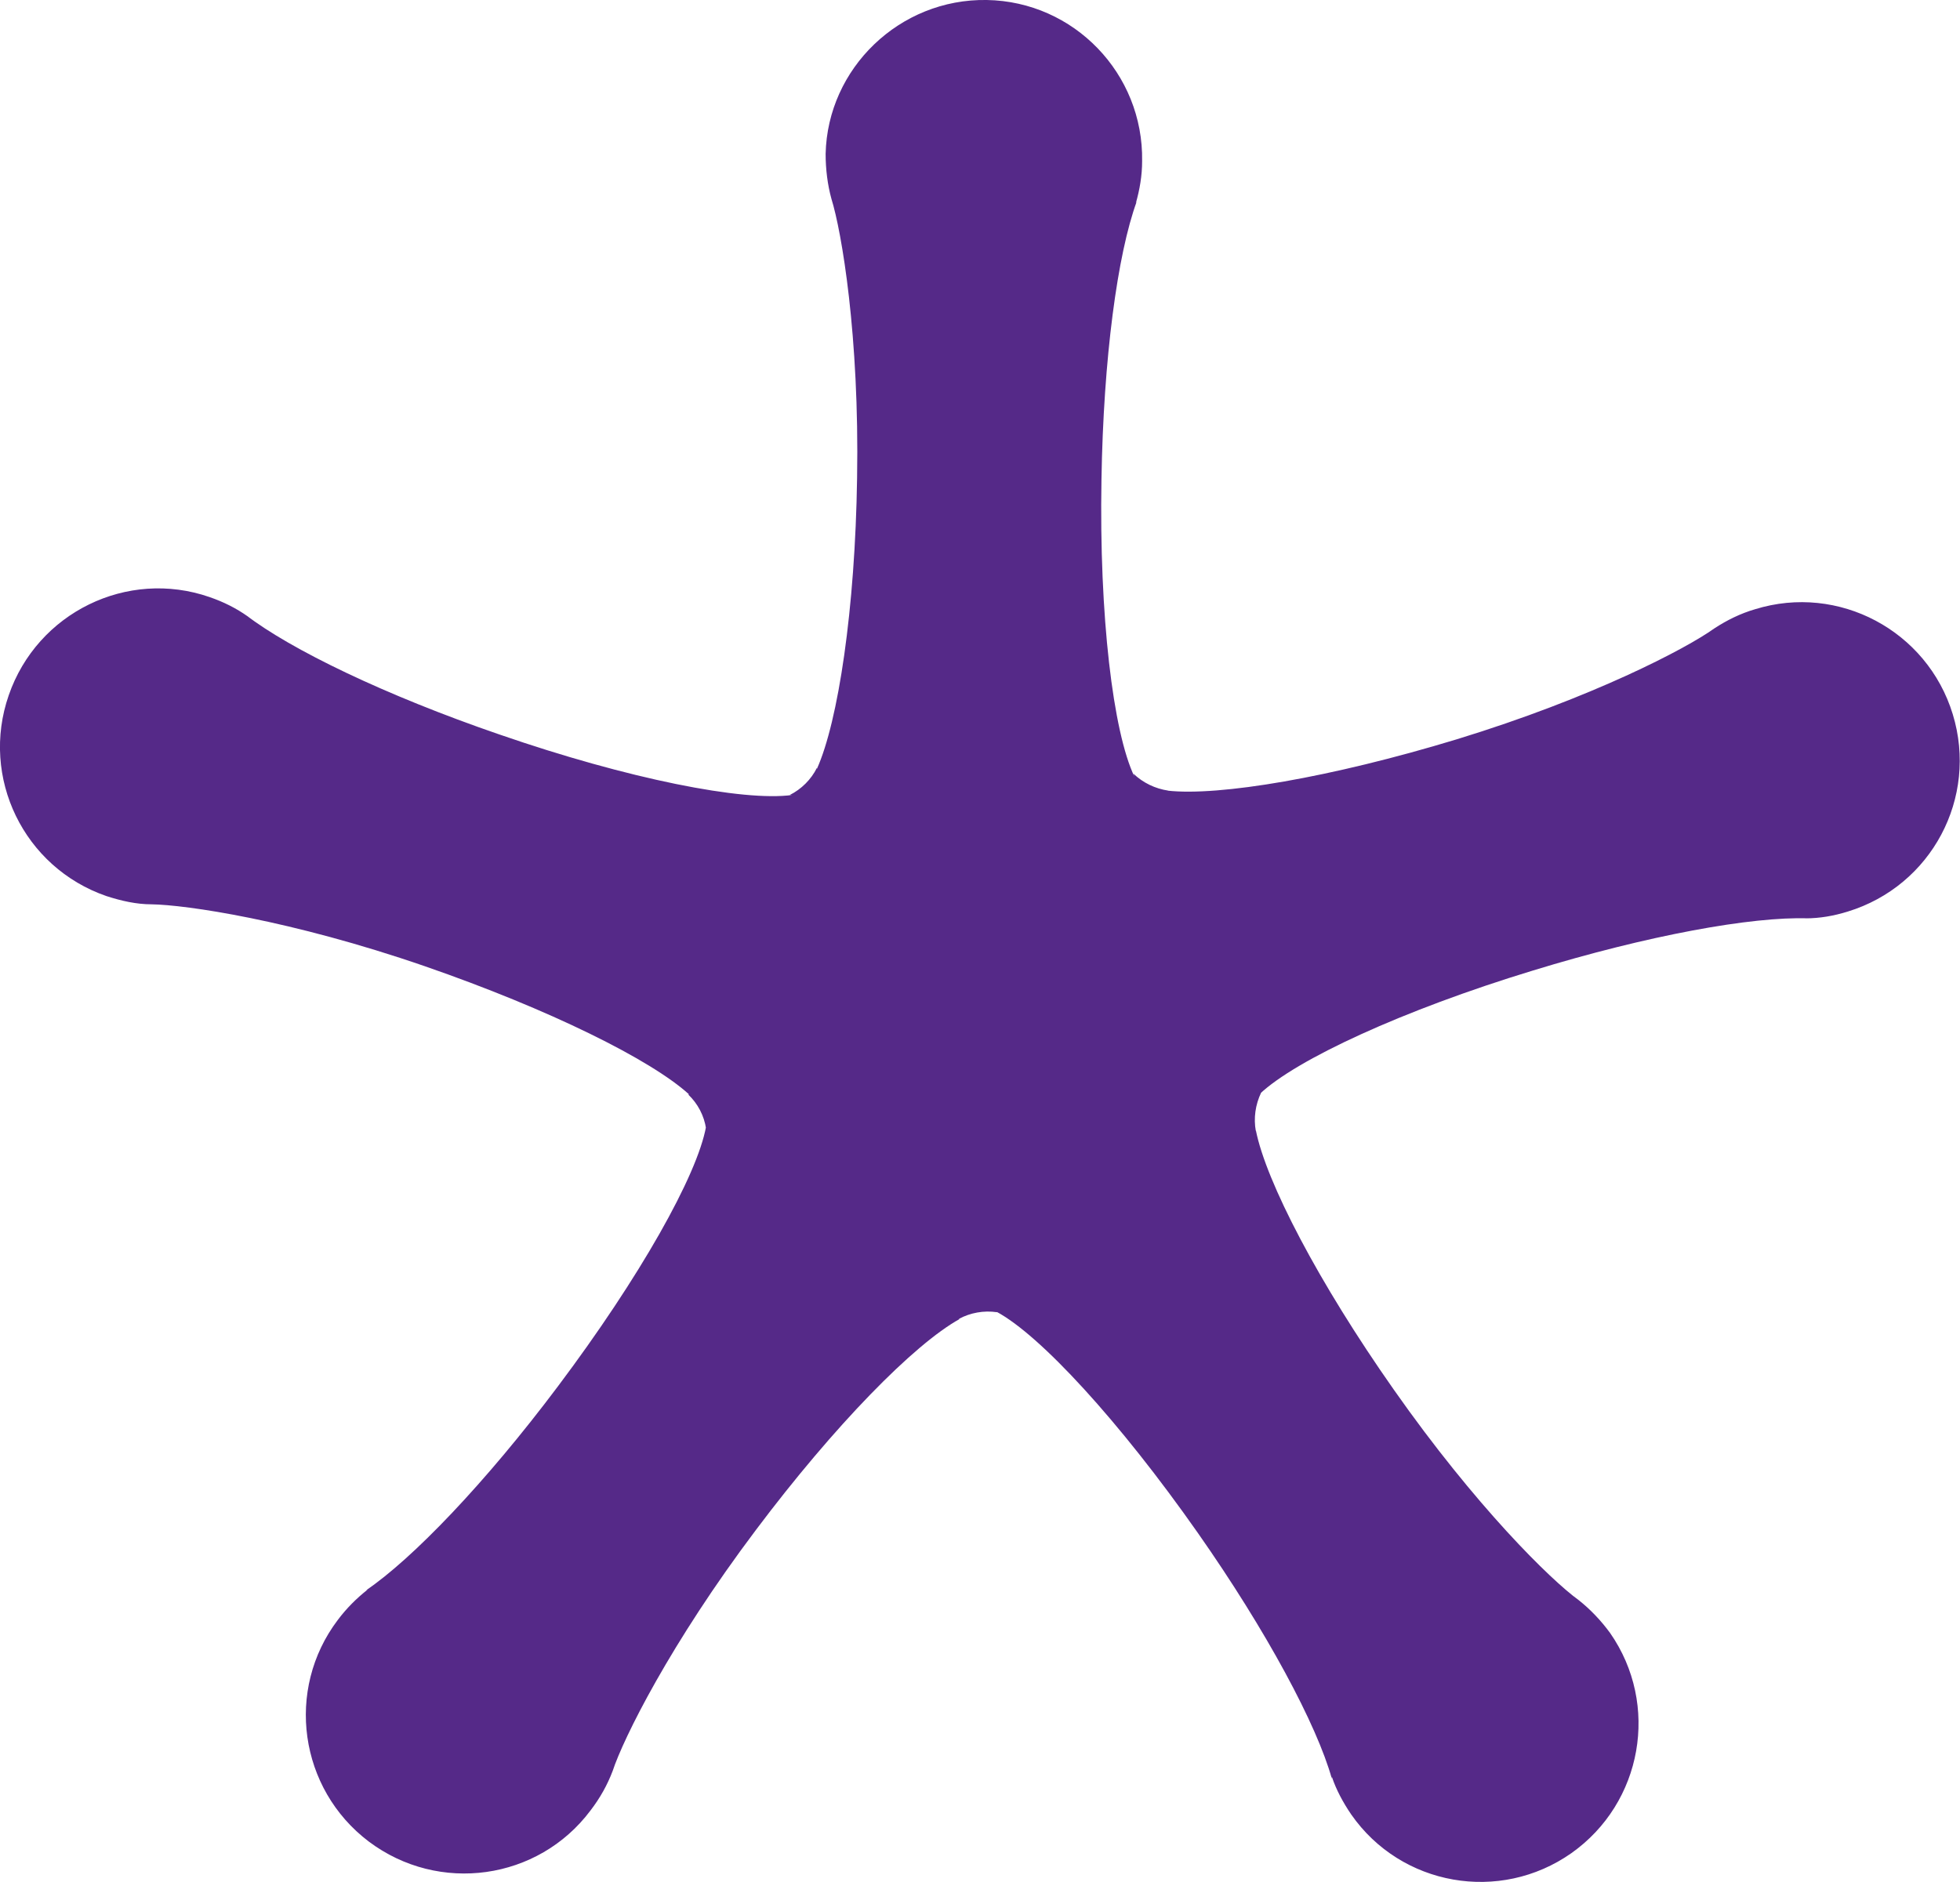
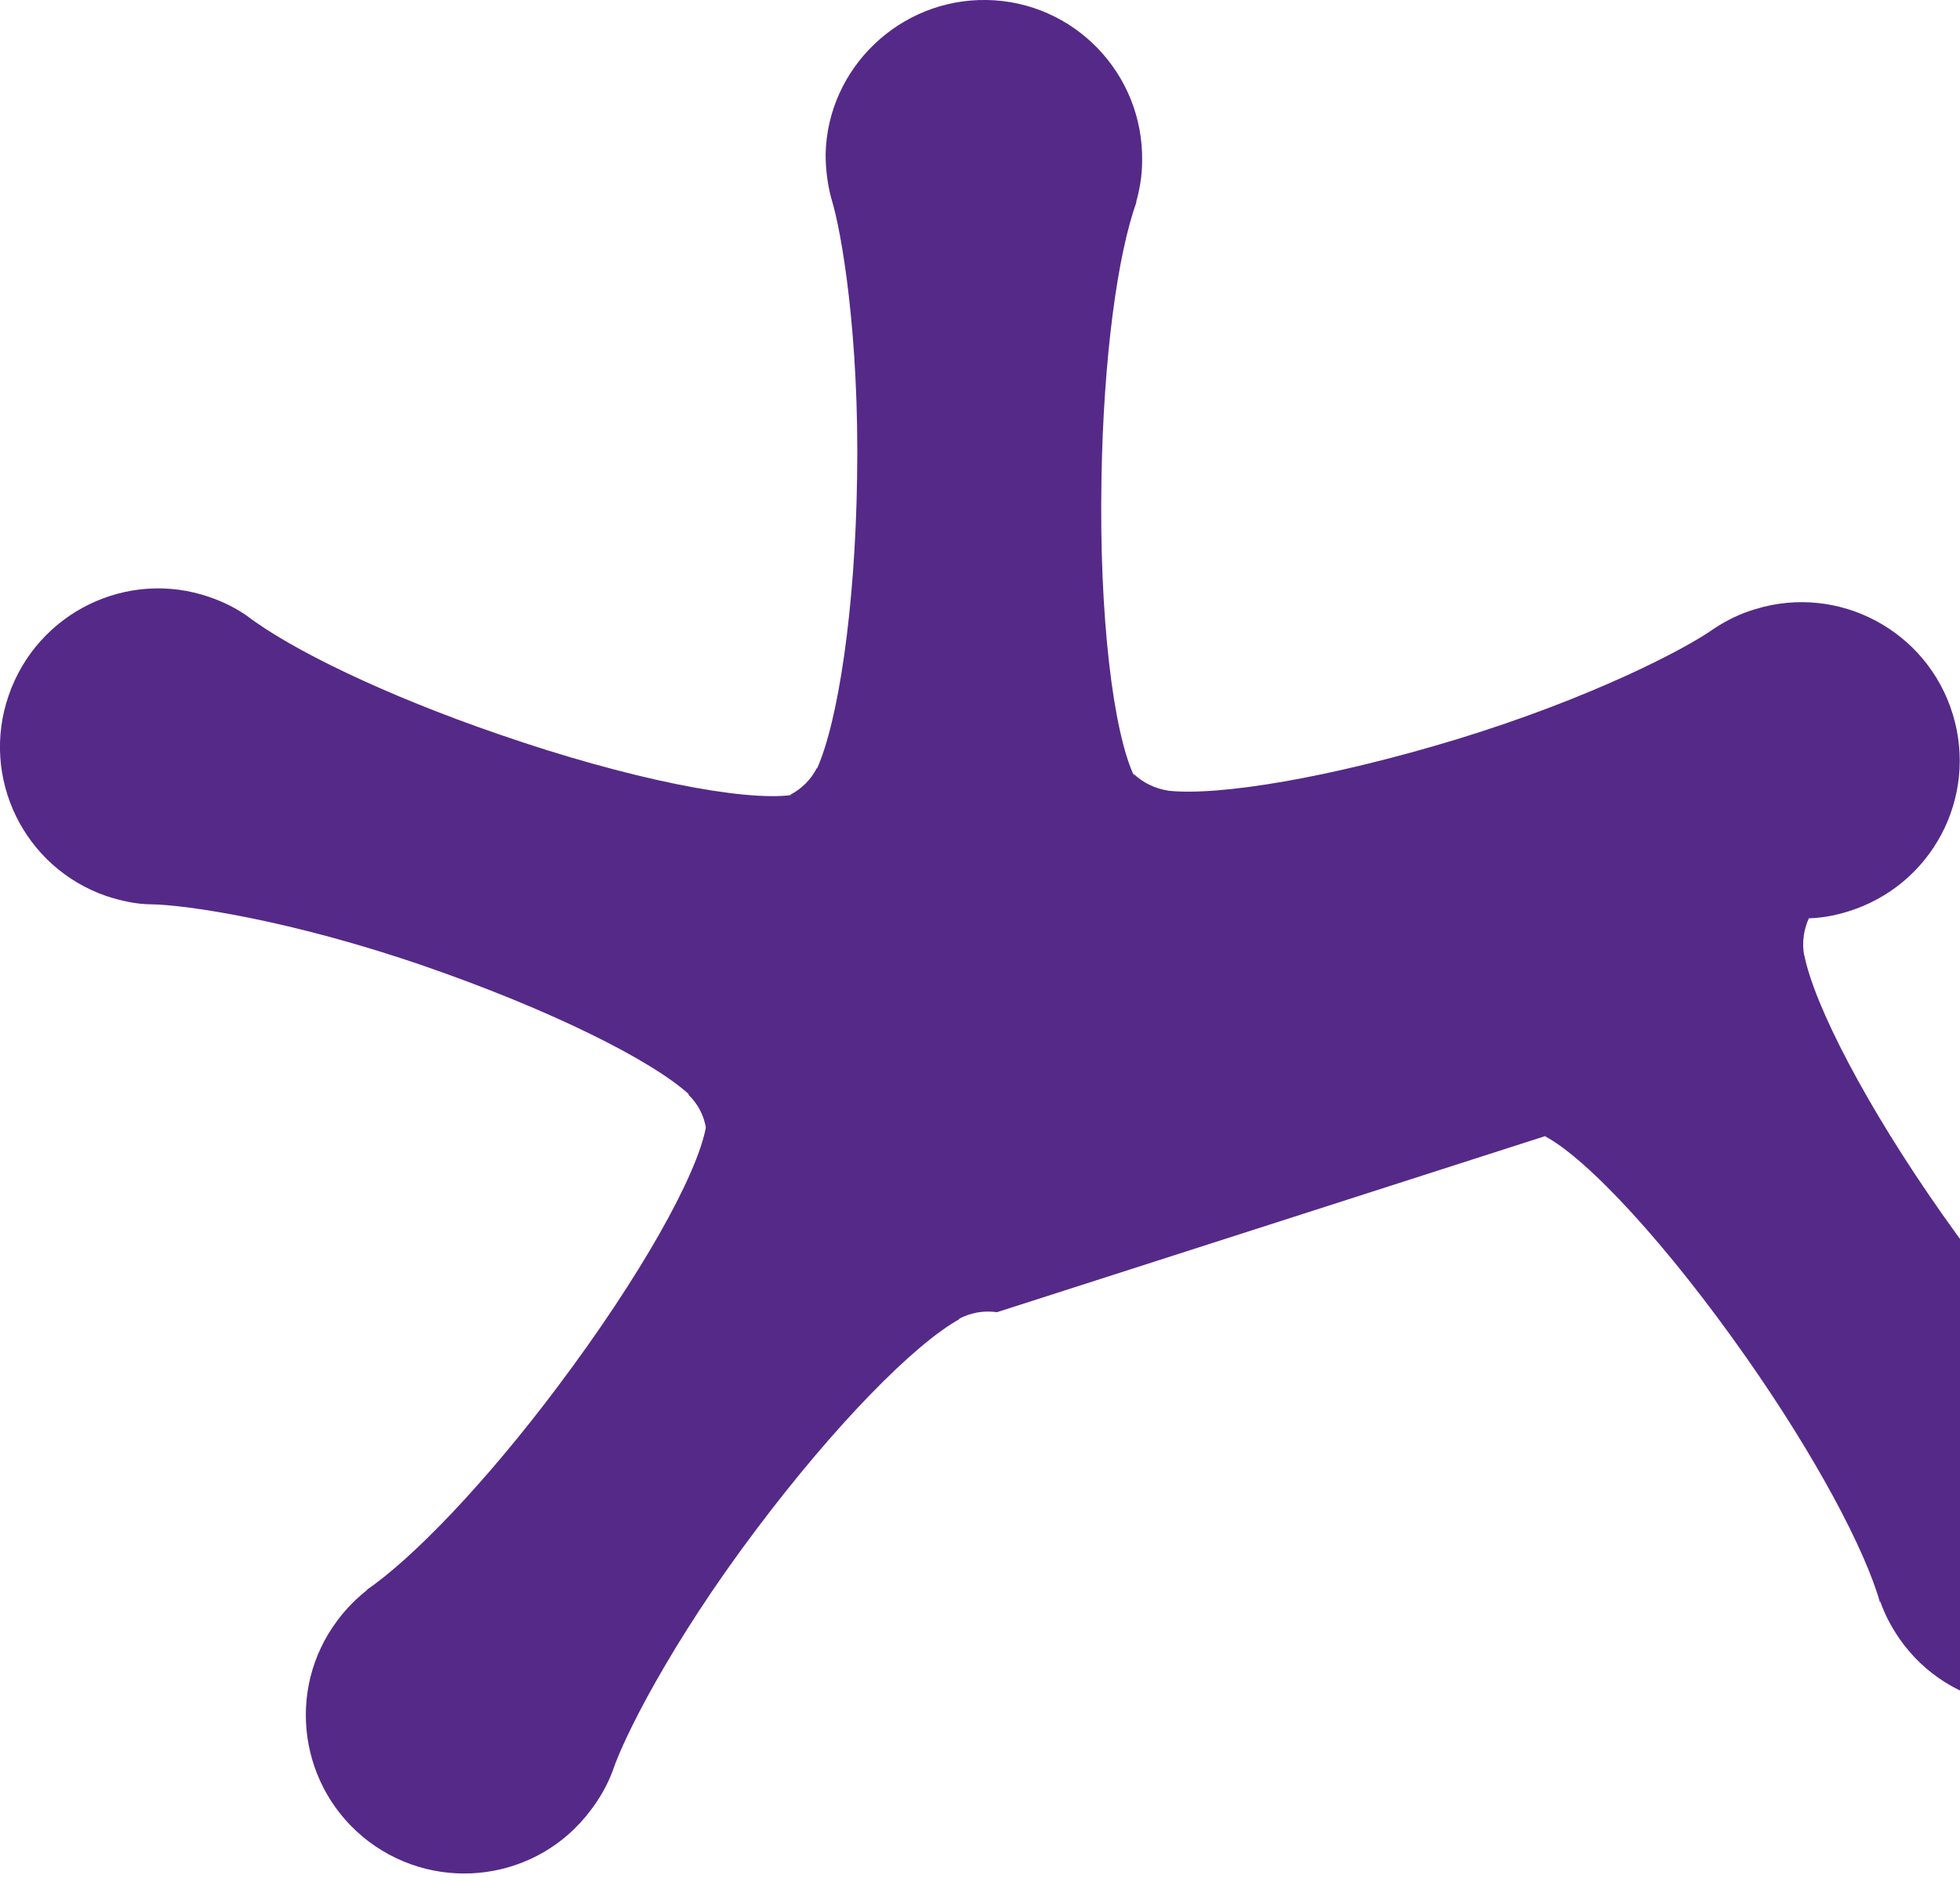
<svg xmlns="http://www.w3.org/2000/svg" id="Layer_2" data-name="Layer 2" viewBox="0 0 40.5 38.9">
  <g id="Ebene_1" data-name="Ebene 1">
-     <path d="M20.6,27.12c-.27-.04-.55.01-.79.14h.02c-.94.52-2.58,2.19-4.21,4.36-1.77,2.35-2.74,4.31-2.96,4.98h0c-.11.29-.26.56-.46.82-1.08,1.44-3.13,1.73-4.58.64-1.44-1.09-1.73-3.14-.64-4.58.18-.24.39-.45.62-.63l-.04.02c.96-.65,2.47-2.22,3.97-4.22,1.69-2.25,2.88-4.36,3.06-5.37v.05c-.04-.27-.17-.52-.37-.71h.02c-.79-.72-2.89-1.76-5.46-2.65-2.78-.96-4.95-1.27-5.65-1.28h0c-.31,0-.62-.07-.93-.17-1.71-.59-2.61-2.45-2.02-4.15.59-1.71,2.45-2.62,4.15-2.03.29.1.55.23.79.4l-.04-.03c.92.71,2.88,1.66,5.24,2.47,2.66.92,5.04,1.39,6.05,1.25h-.05c.24-.12.44-.32.56-.56v.02c.44-.98.79-3.3.83-6.01.05-2.94-.32-5.1-.53-5.77h0c-.08-.29-.12-.61-.12-.93C17.1,1.41,18.59-.03,20.39,0s3.24,1.52,3.21,3.33c0,.3-.05.59-.13.87l.02-.04c-.4,1.09-.69,3.25-.73,5.75-.05,2.82.24,5.22.68,6.14l-.02-.06c.2.19.45.31.72.35h-.02c1.07.12,3.38-.27,5.98-1.06,2.81-.86,4.75-1.88,5.32-2.29h0c.26-.17.54-.31.85-.4,1.72-.53,3.55.44,4.08,2.17.53,1.73-.44,3.55-2.17,4.08-.29.09-.58.14-.87.14h.05c-1.16-.04-3.31.35-5.69,1.08-2.69.82-4.89,1.84-5.64,2.55l.03-.03c-.12.25-.16.53-.11.8v-.02c.21,1.06,1.29,3.14,2.85,5.36,1.69,2.41,3.25,3.94,3.82,4.35h0c.24.19.46.42.65.68,1.03,1.48.67,3.51-.8,4.55-1.48,1.04-3.52.68-4.55-.8-.17-.25-.31-.51-.4-.78v.04c-.31-1.11-1.34-3.04-2.77-5.08-1.62-2.31-3.26-4.09-4.16-4.57h.03-.02Z" style="fill: #552988;" />
+     <path d="M20.6,27.12c-.27-.04-.55.01-.79.14h.02c-.94.52-2.58,2.19-4.21,4.36-1.77,2.35-2.74,4.31-2.96,4.98h0c-.11.29-.26.56-.46.82-1.08,1.44-3.13,1.73-4.58.64-1.44-1.09-1.73-3.14-.64-4.58.18-.24.39-.45.62-.63l-.04.02c.96-.65,2.47-2.22,3.97-4.22,1.69-2.25,2.88-4.36,3.06-5.37v.05c-.04-.27-.17-.52-.37-.71h.02c-.79-.72-2.89-1.76-5.46-2.65-2.78-.96-4.95-1.27-5.65-1.28h0c-.31,0-.62-.07-.93-.17-1.71-.59-2.61-2.45-2.02-4.15.59-1.71,2.45-2.62,4.15-2.03.29.1.55.23.79.4l-.04-.03c.92.71,2.88,1.66,5.24,2.47,2.66.92,5.04,1.39,6.05,1.25h-.05c.24-.12.44-.32.56-.56v.02c.44-.98.79-3.3.83-6.01.05-2.94-.32-5.1-.53-5.77h0c-.08-.29-.12-.61-.12-.93C17.1,1.41,18.59-.03,20.39,0s3.24,1.52,3.21,3.33c0,.3-.05.59-.13.87l.02-.04c-.4,1.09-.69,3.25-.73,5.75-.05,2.82.24,5.22.68,6.14l-.02-.06c.2.19.45.31.72.35h-.02c1.07.12,3.38-.27,5.98-1.06,2.81-.86,4.75-1.88,5.32-2.29h0c.26-.17.54-.31.85-.4,1.72-.53,3.55.44,4.08,2.17.53,1.73-.44,3.55-2.17,4.08-.29.09-.58.14-.87.14h.05l.03-.03c-.12.25-.16.53-.11.8v-.02c.21,1.06,1.29,3.14,2.85,5.36,1.69,2.41,3.25,3.94,3.82,4.35h0c.24.19.46.42.65.68,1.03,1.48.67,3.51-.8,4.55-1.48,1.04-3.52.68-4.55-.8-.17-.25-.31-.51-.4-.78v.04c-.31-1.11-1.34-3.04-2.77-5.08-1.62-2.31-3.26-4.09-4.16-4.57h.03-.02Z" style="fill: #552988;" />
  </g>
</svg>